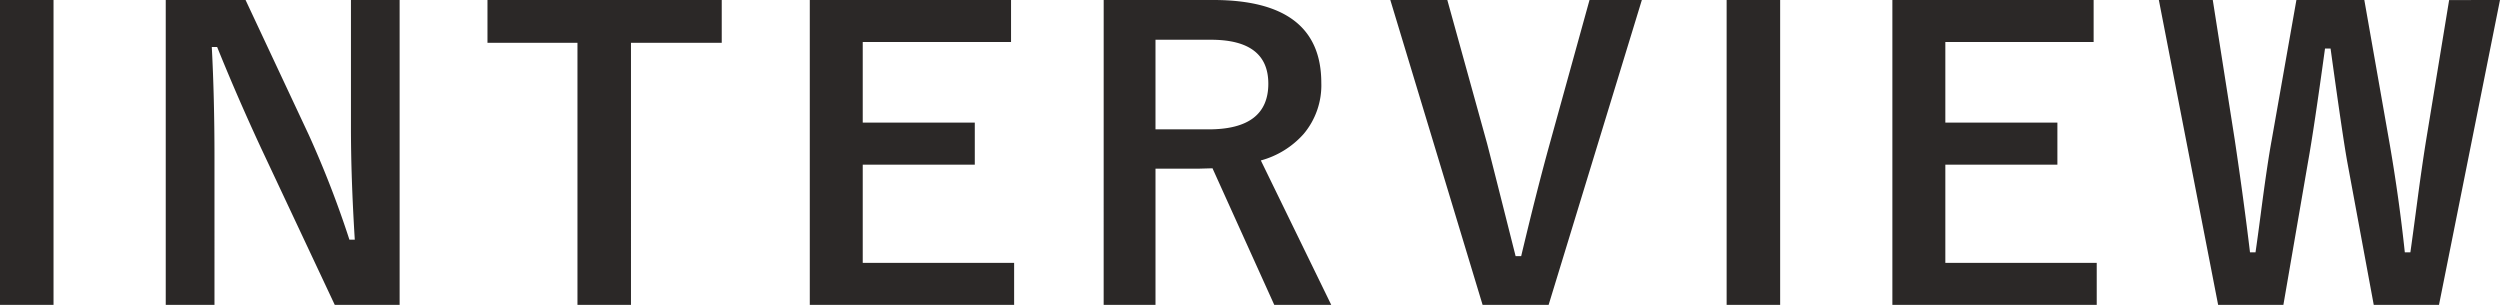
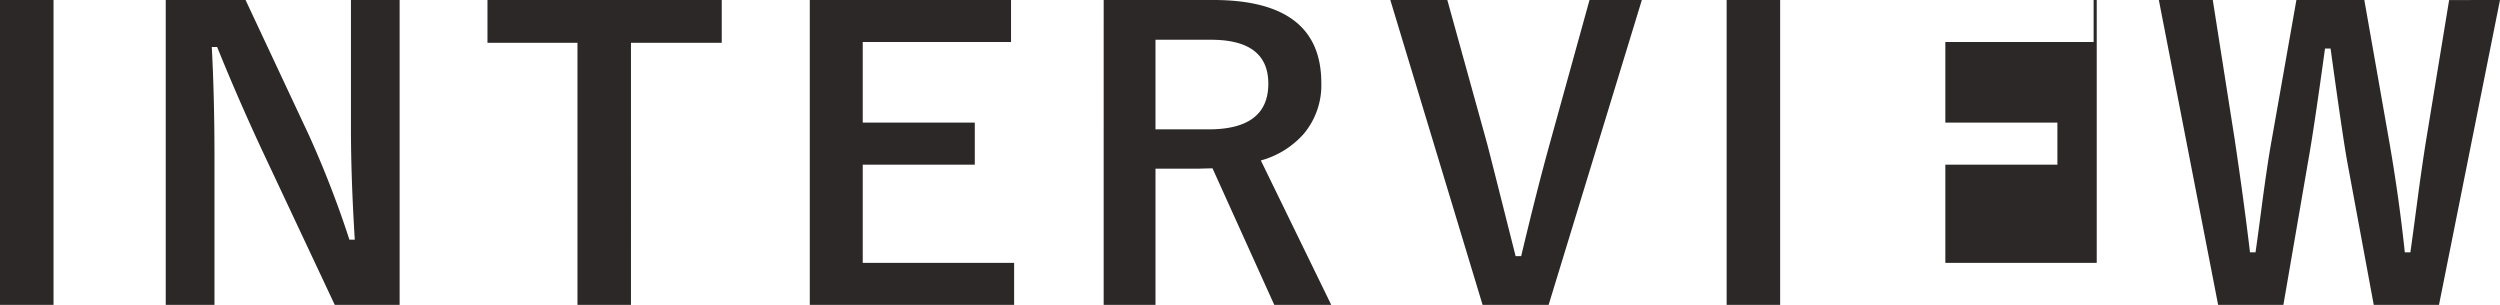
<svg xmlns="http://www.w3.org/2000/svg" width="203.584" height="24.828" viewBox="0 0 203.584 24.828">
  <g id="グループ_63404" data-name="グループ 63404" transform="translate(-859.325 -298.234)">
    <g id="グループ_63403" data-name="グループ 63403">
-       <path id="パス_16012" data-name="パス 16012" d="M-96.316-24.766V.063h-4.359V-24.766Zm28.184,0V.063h-5.281l-6.016-12.8q-1.922-4.141-3.562-8.2h-.437q.219,4.125.219,8.969V.063h-3.969V-24.766h6.5l5.156,11a81.963,81.963,0,0,1,3.3,8.516h.438q-.313-5.062-.312-9.094V-24.766Zm26.231,0v3.484h-7.391V.063H-53.65V-21.281h-7.328v-3.484Zm23.559,0v3.422H-30.419v6.563h9.125v3.422h-9.125v8h12.328V.063H-34.731V-24.766Zm7.544,0h8.922q8.8,0,8.8,6.75a6.151,6.151,0,0,1-1.437,4.156A7.174,7.174,0,0,1,2-11.7L7.734.063H3.094L-1.937-11.062l-1.125.031H-6.578V.063H-10.8Zm4.219,3.234v7.3H-2.25q4.859,0,4.859-3.719,0-3.578-4.672-3.578Zm39.606-3.234L25.434.063H20.059L12.544-24.766h4.641l3.234,11.672q.125.453,2.328,9.188H23.2q1.266-5.328,2.3-9.062l3.266-11.8Zm11.262,0V.063H39.931V-24.766Zm25.528,0v3.422H57.741v6.563h9.125v3.422H57.741v8H70.069V.063H53.428V-24.766Zm33.091,0L97.941.063H92.628L90.487-11.5q-.359-1.937-1.375-9.312h-.453q-.906,6.594-1.375,9.188L85.269.063H79.956L75.128-24.766h4.391L81.3-13.437q.75,5.016,1.25,9.219H83q.156-1.062.422-3.094.531-4.078.891-6.031l2.016-11.422h5.531l2.078,11.8q.766,4.453,1.219,8.75h.453q.156-1.078.656-4.859.328-2.406.594-4.078l1.906-11.609Z" transform="translate(960 323)" fill="#2b2827" />
+       <path id="パス_16012" data-name="パス 16012" d="M-96.316-24.766V.063h-4.359V-24.766Zm28.184,0V.063h-5.281l-6.016-12.8q-1.922-4.141-3.562-8.2h-.437q.219,4.125.219,8.969V.063h-3.969V-24.766h6.5l5.156,11a81.963,81.963,0,0,1,3.3,8.516h.438q-.313-5.062-.312-9.094V-24.766Zm26.231,0v3.484h-7.391V.063H-53.65V-21.281h-7.328v-3.484Zm23.559,0v3.422H-30.419v6.563h9.125v3.422h-9.125v8h12.328V.063H-34.731V-24.766Zm7.544,0h8.922q8.8,0,8.8,6.75a6.151,6.151,0,0,1-1.437,4.156A7.174,7.174,0,0,1,2-11.7L7.734.063H3.094L-1.937-11.062l-1.125.031H-6.578V.063H-10.8Zm4.219,3.234v7.3H-2.25q4.859,0,4.859-3.719,0-3.578-4.672-3.578Zm39.606-3.234L25.434.063H20.059L12.544-24.766h4.641l3.234,11.672q.125.453,2.328,9.188H23.2q1.266-5.328,2.3-9.062l3.266-11.8Zm11.262,0V.063H39.931V-24.766Zm25.528,0v3.422H57.741v6.563h9.125v3.422H57.741v8H70.069V.063V-24.766Zm33.091,0L97.941.063H92.628L90.487-11.5q-.359-1.937-1.375-9.312h-.453q-.906,6.594-1.375,9.188L85.269.063H79.956L75.128-24.766h4.391L81.3-13.437q.75,5.016,1.25,9.219H83q.156-1.062.422-3.094.531-4.078.891-6.031l2.016-11.422h5.531l2.078,11.8q.766,4.453,1.219,8.75h.453q.156-1.078.656-4.859.328-2.406.594-4.078l1.906-11.609Z" transform="translate(960 323)" fill="#2b2827" />
    </g>
  </g>
</svg>